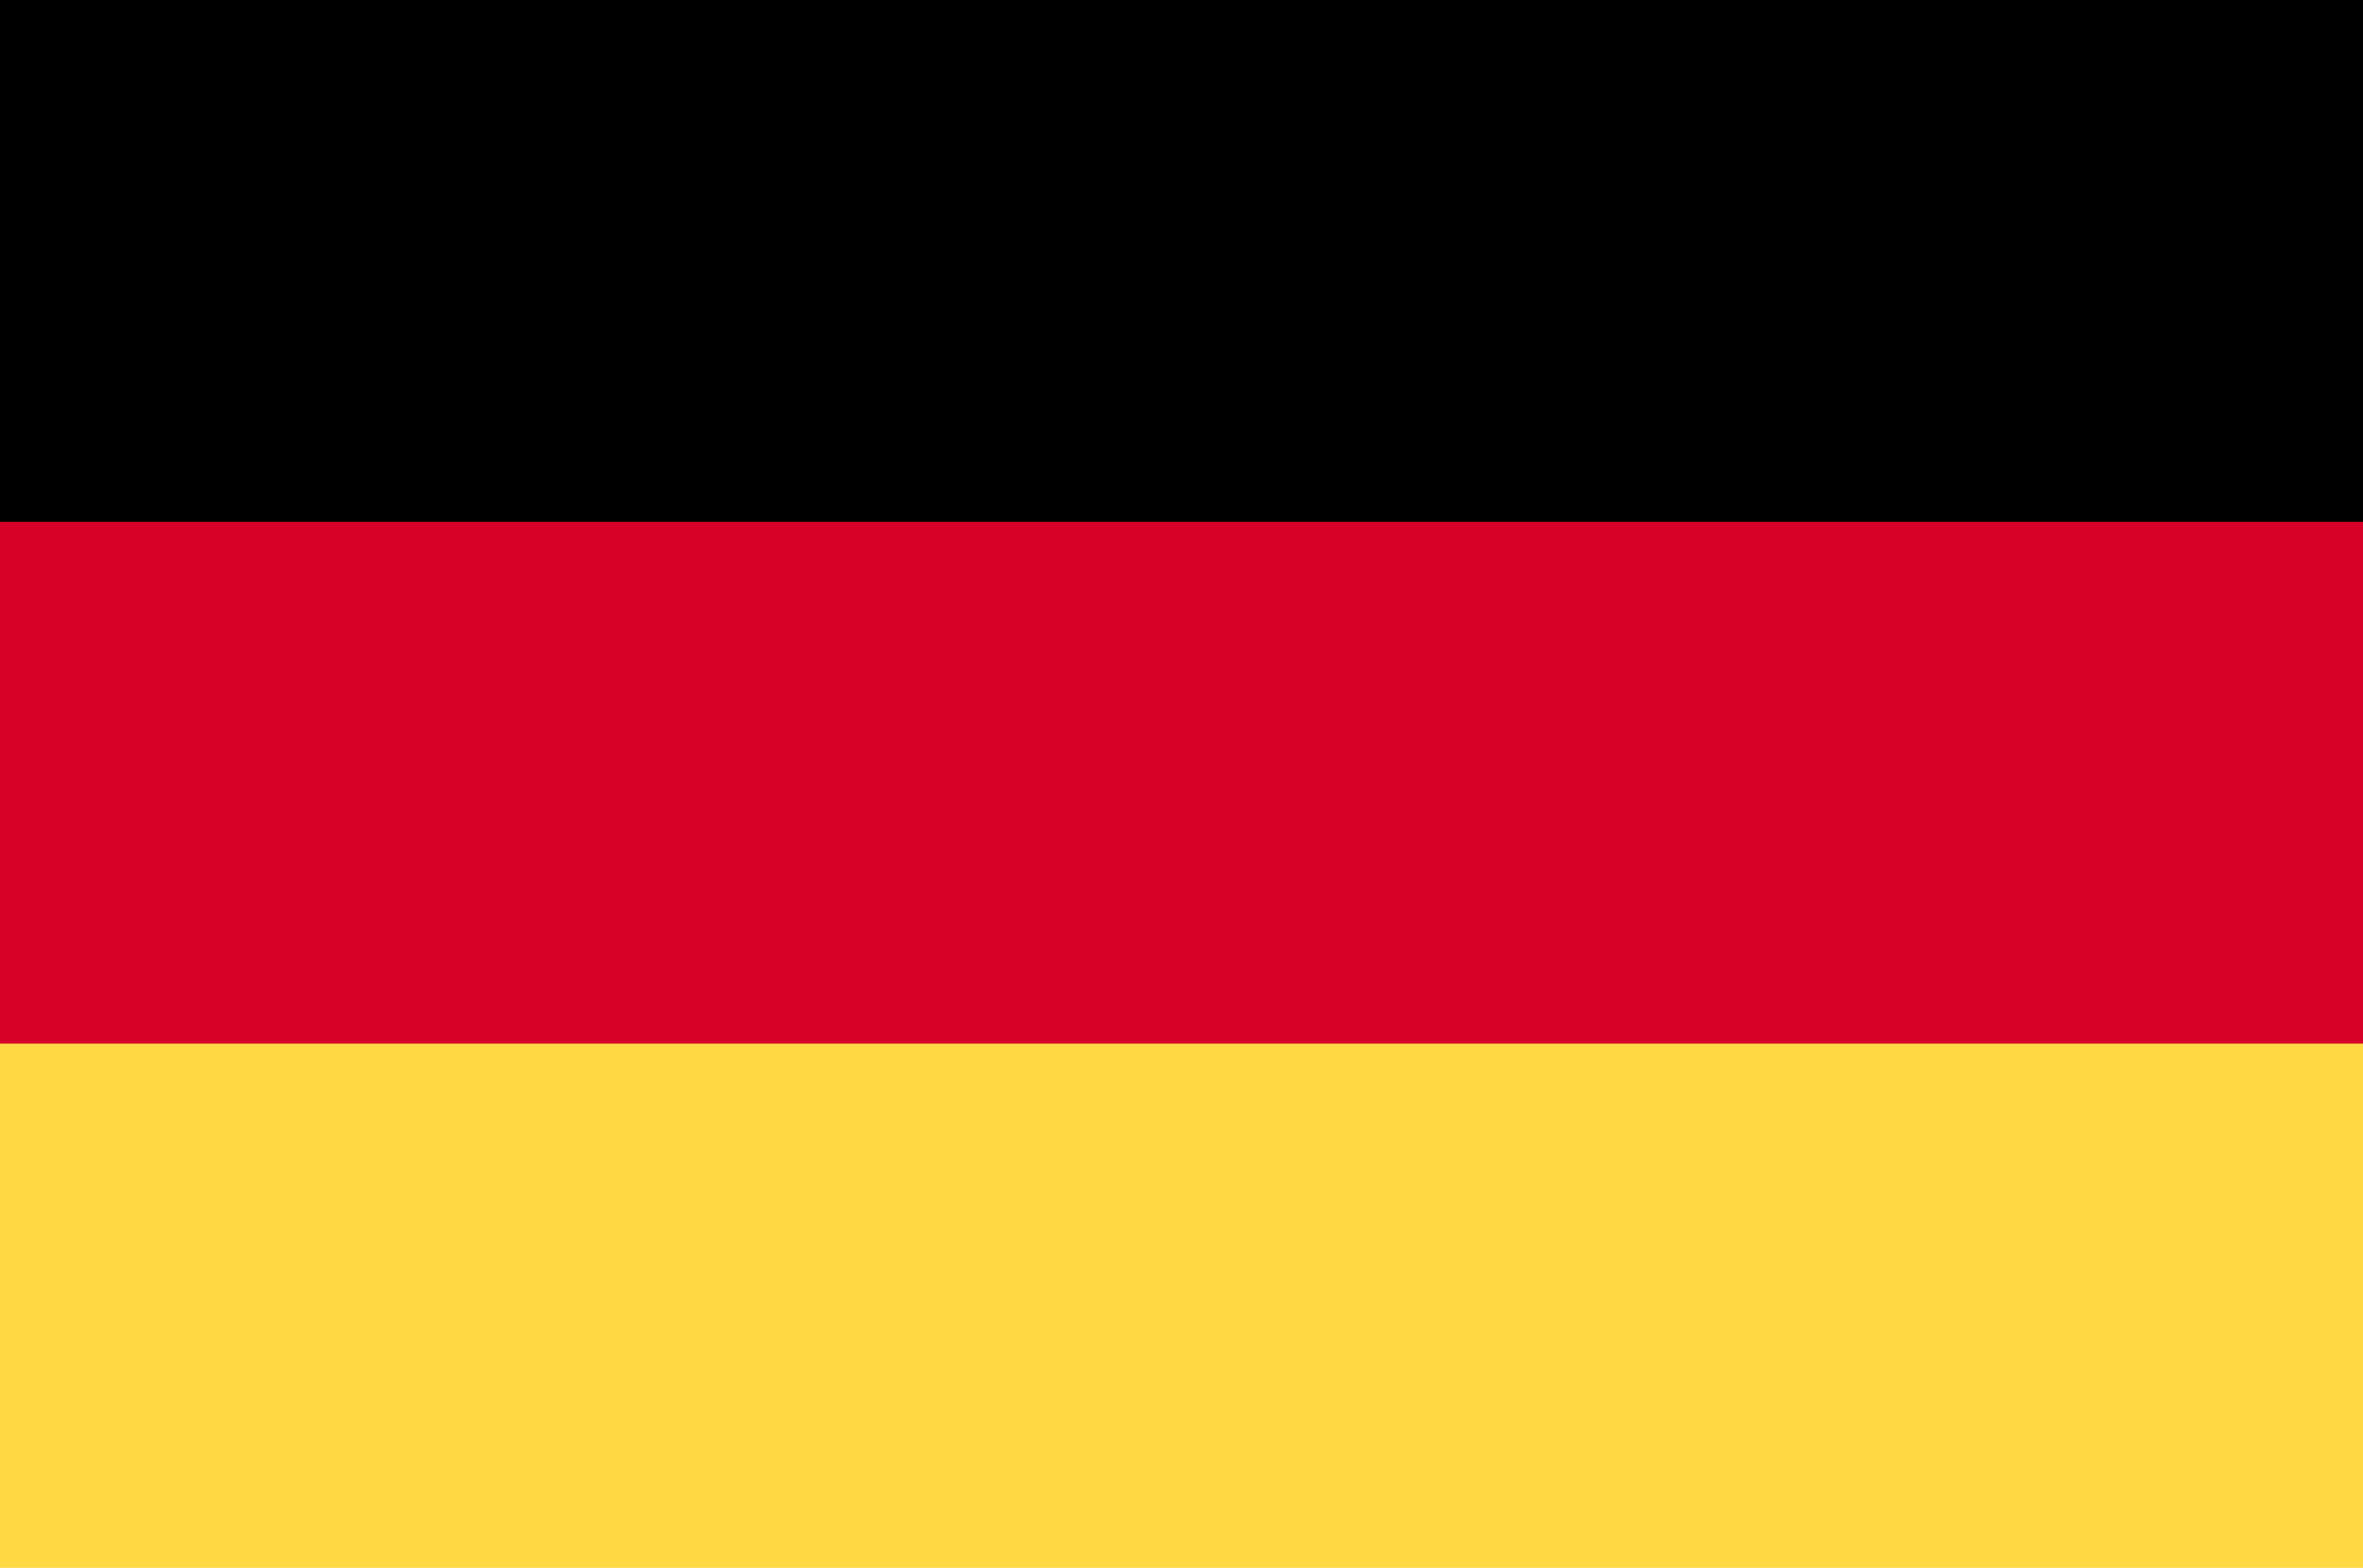
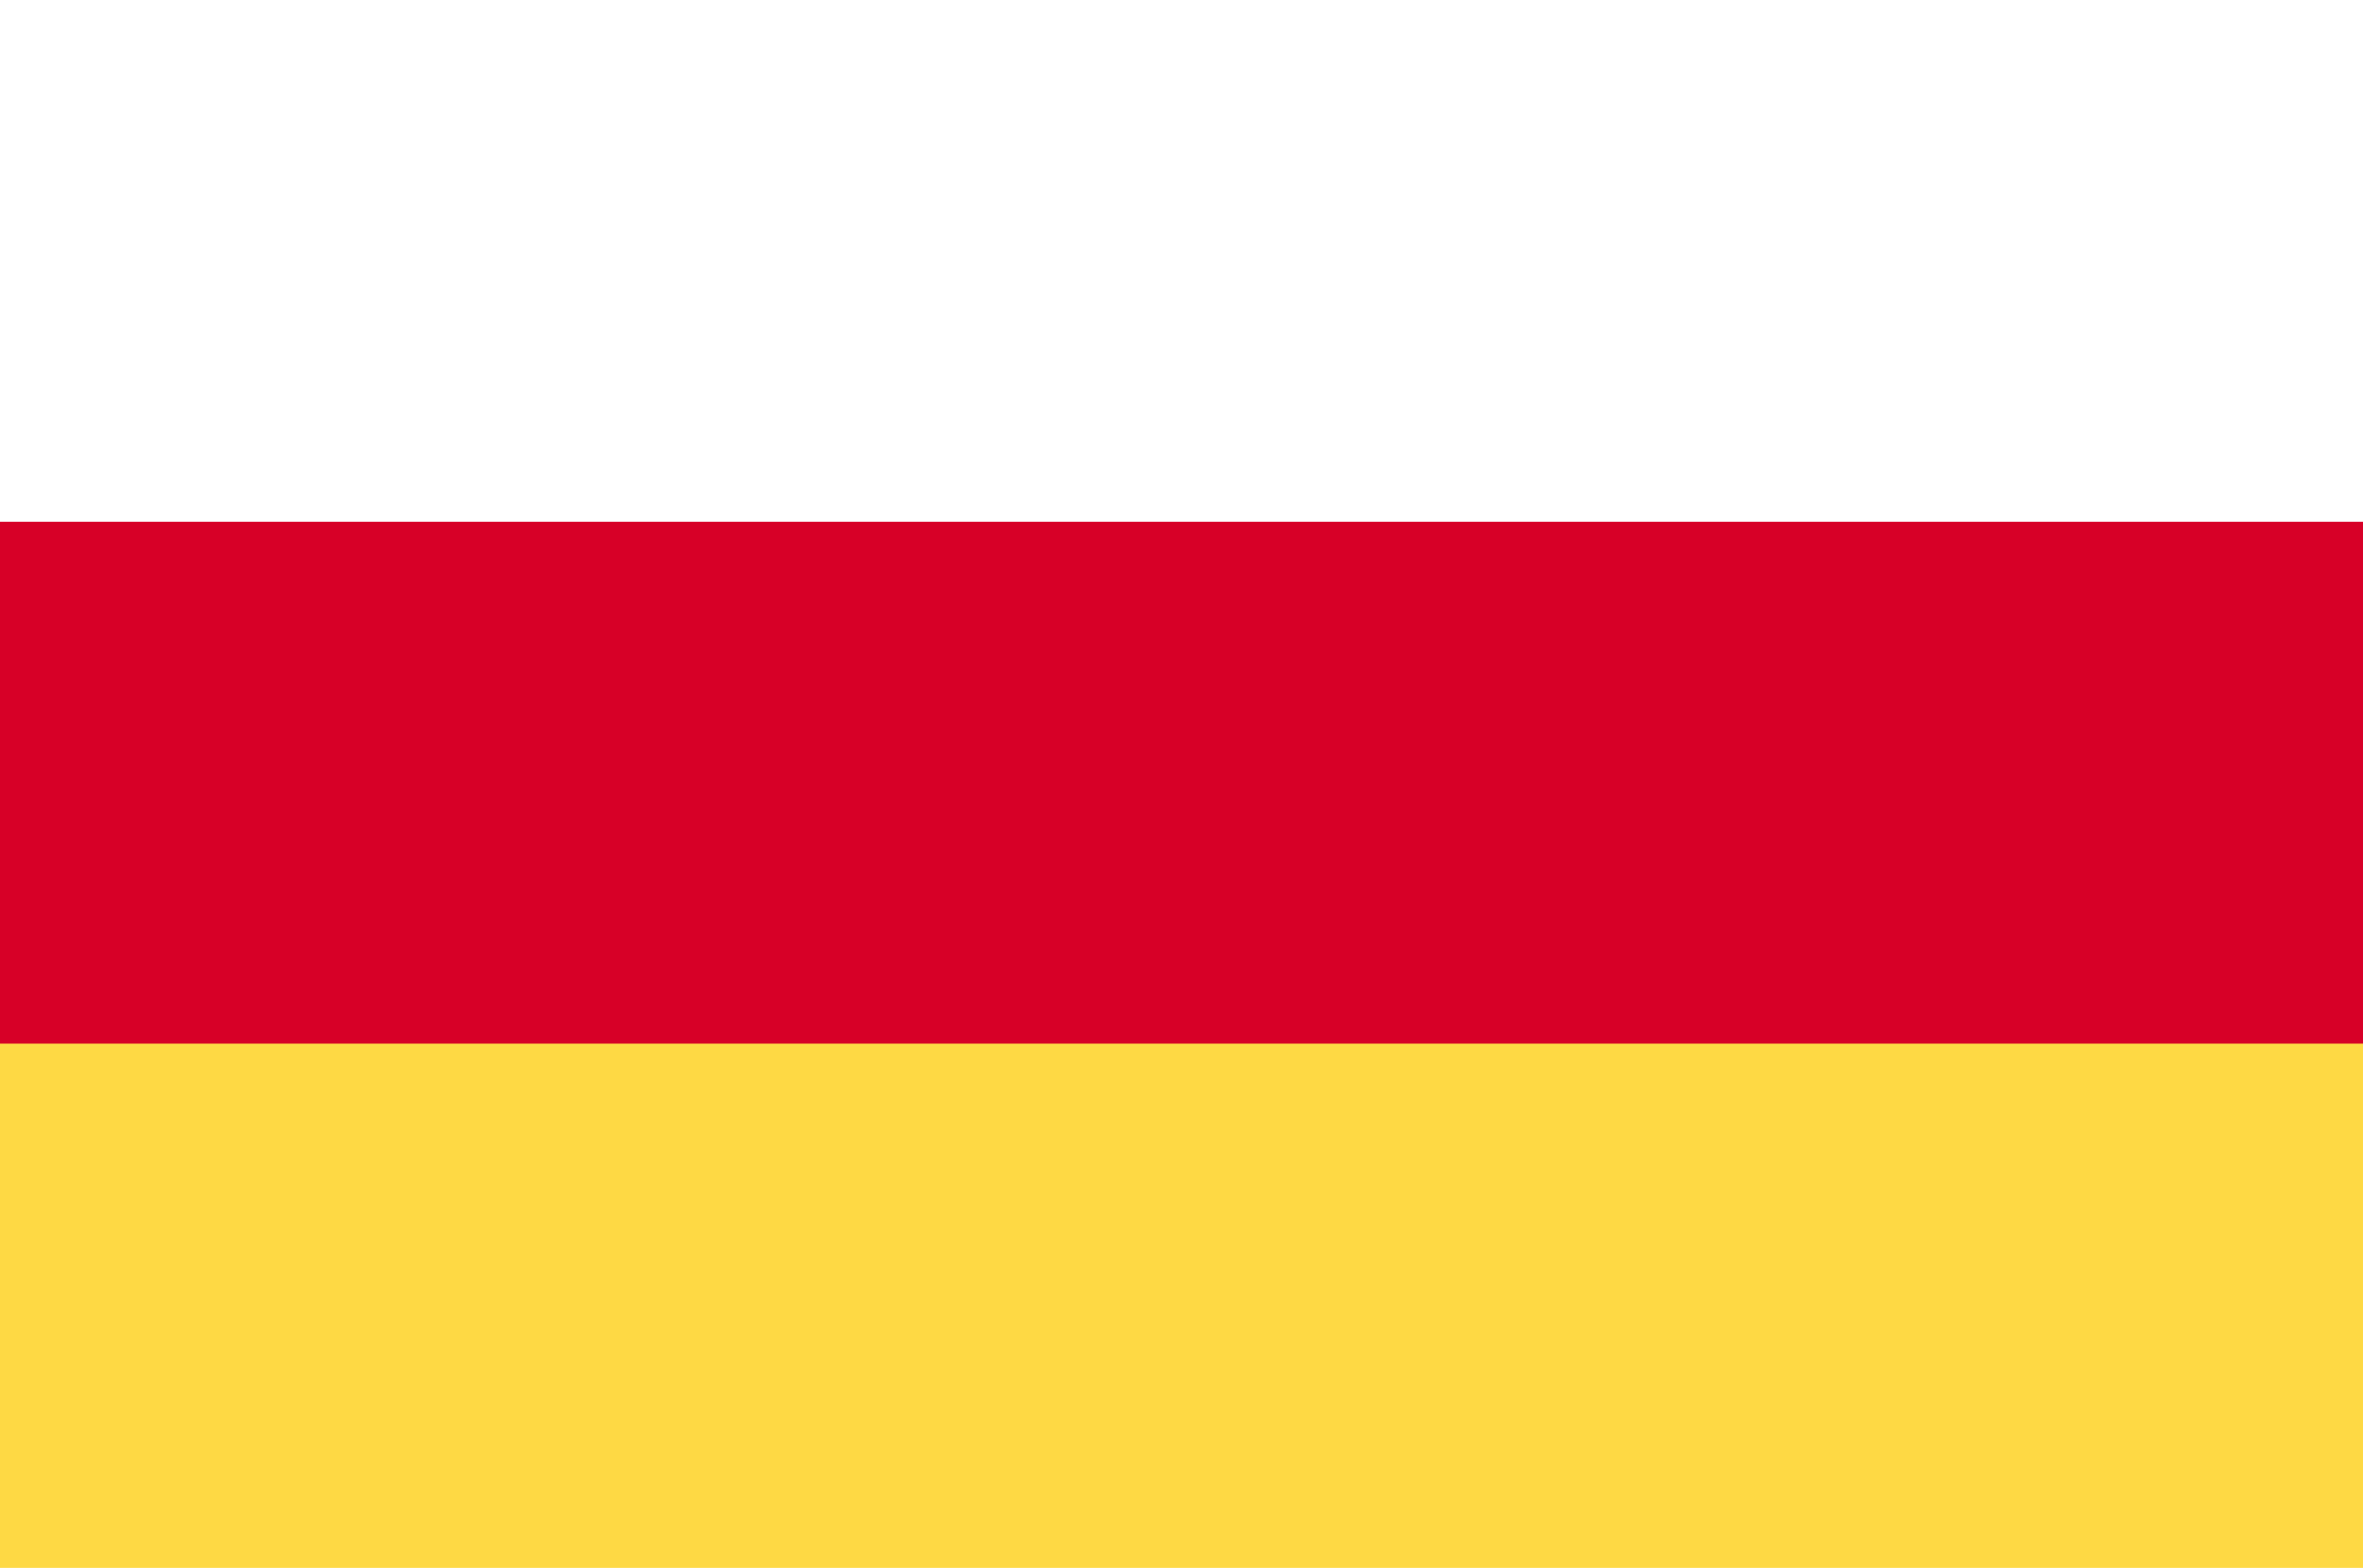
<svg xmlns="http://www.w3.org/2000/svg" id="Ebene_1" data-name="Ebene 1" version="1.1" viewBox="0 0 384 254.8">
  <defs>
    <style>
      .cls-1 {
        fill: #fed944;
      }

      .cls-1, .cls-2, .cls-3 {
        stroke-width: 0px;
      }

      .cls-2 {
        fill: #000;
      }

      .cls-3 {
        fill: #d70027;
      }
    </style>
  </defs>
-   <rect class="cls-2" width="384" height="85.2" />
  <rect class="cls-3" y="84.8" width="384" height="85.2" />
  <rect class="cls-1" y="169.6" width="384" height="85.2" />
</svg>